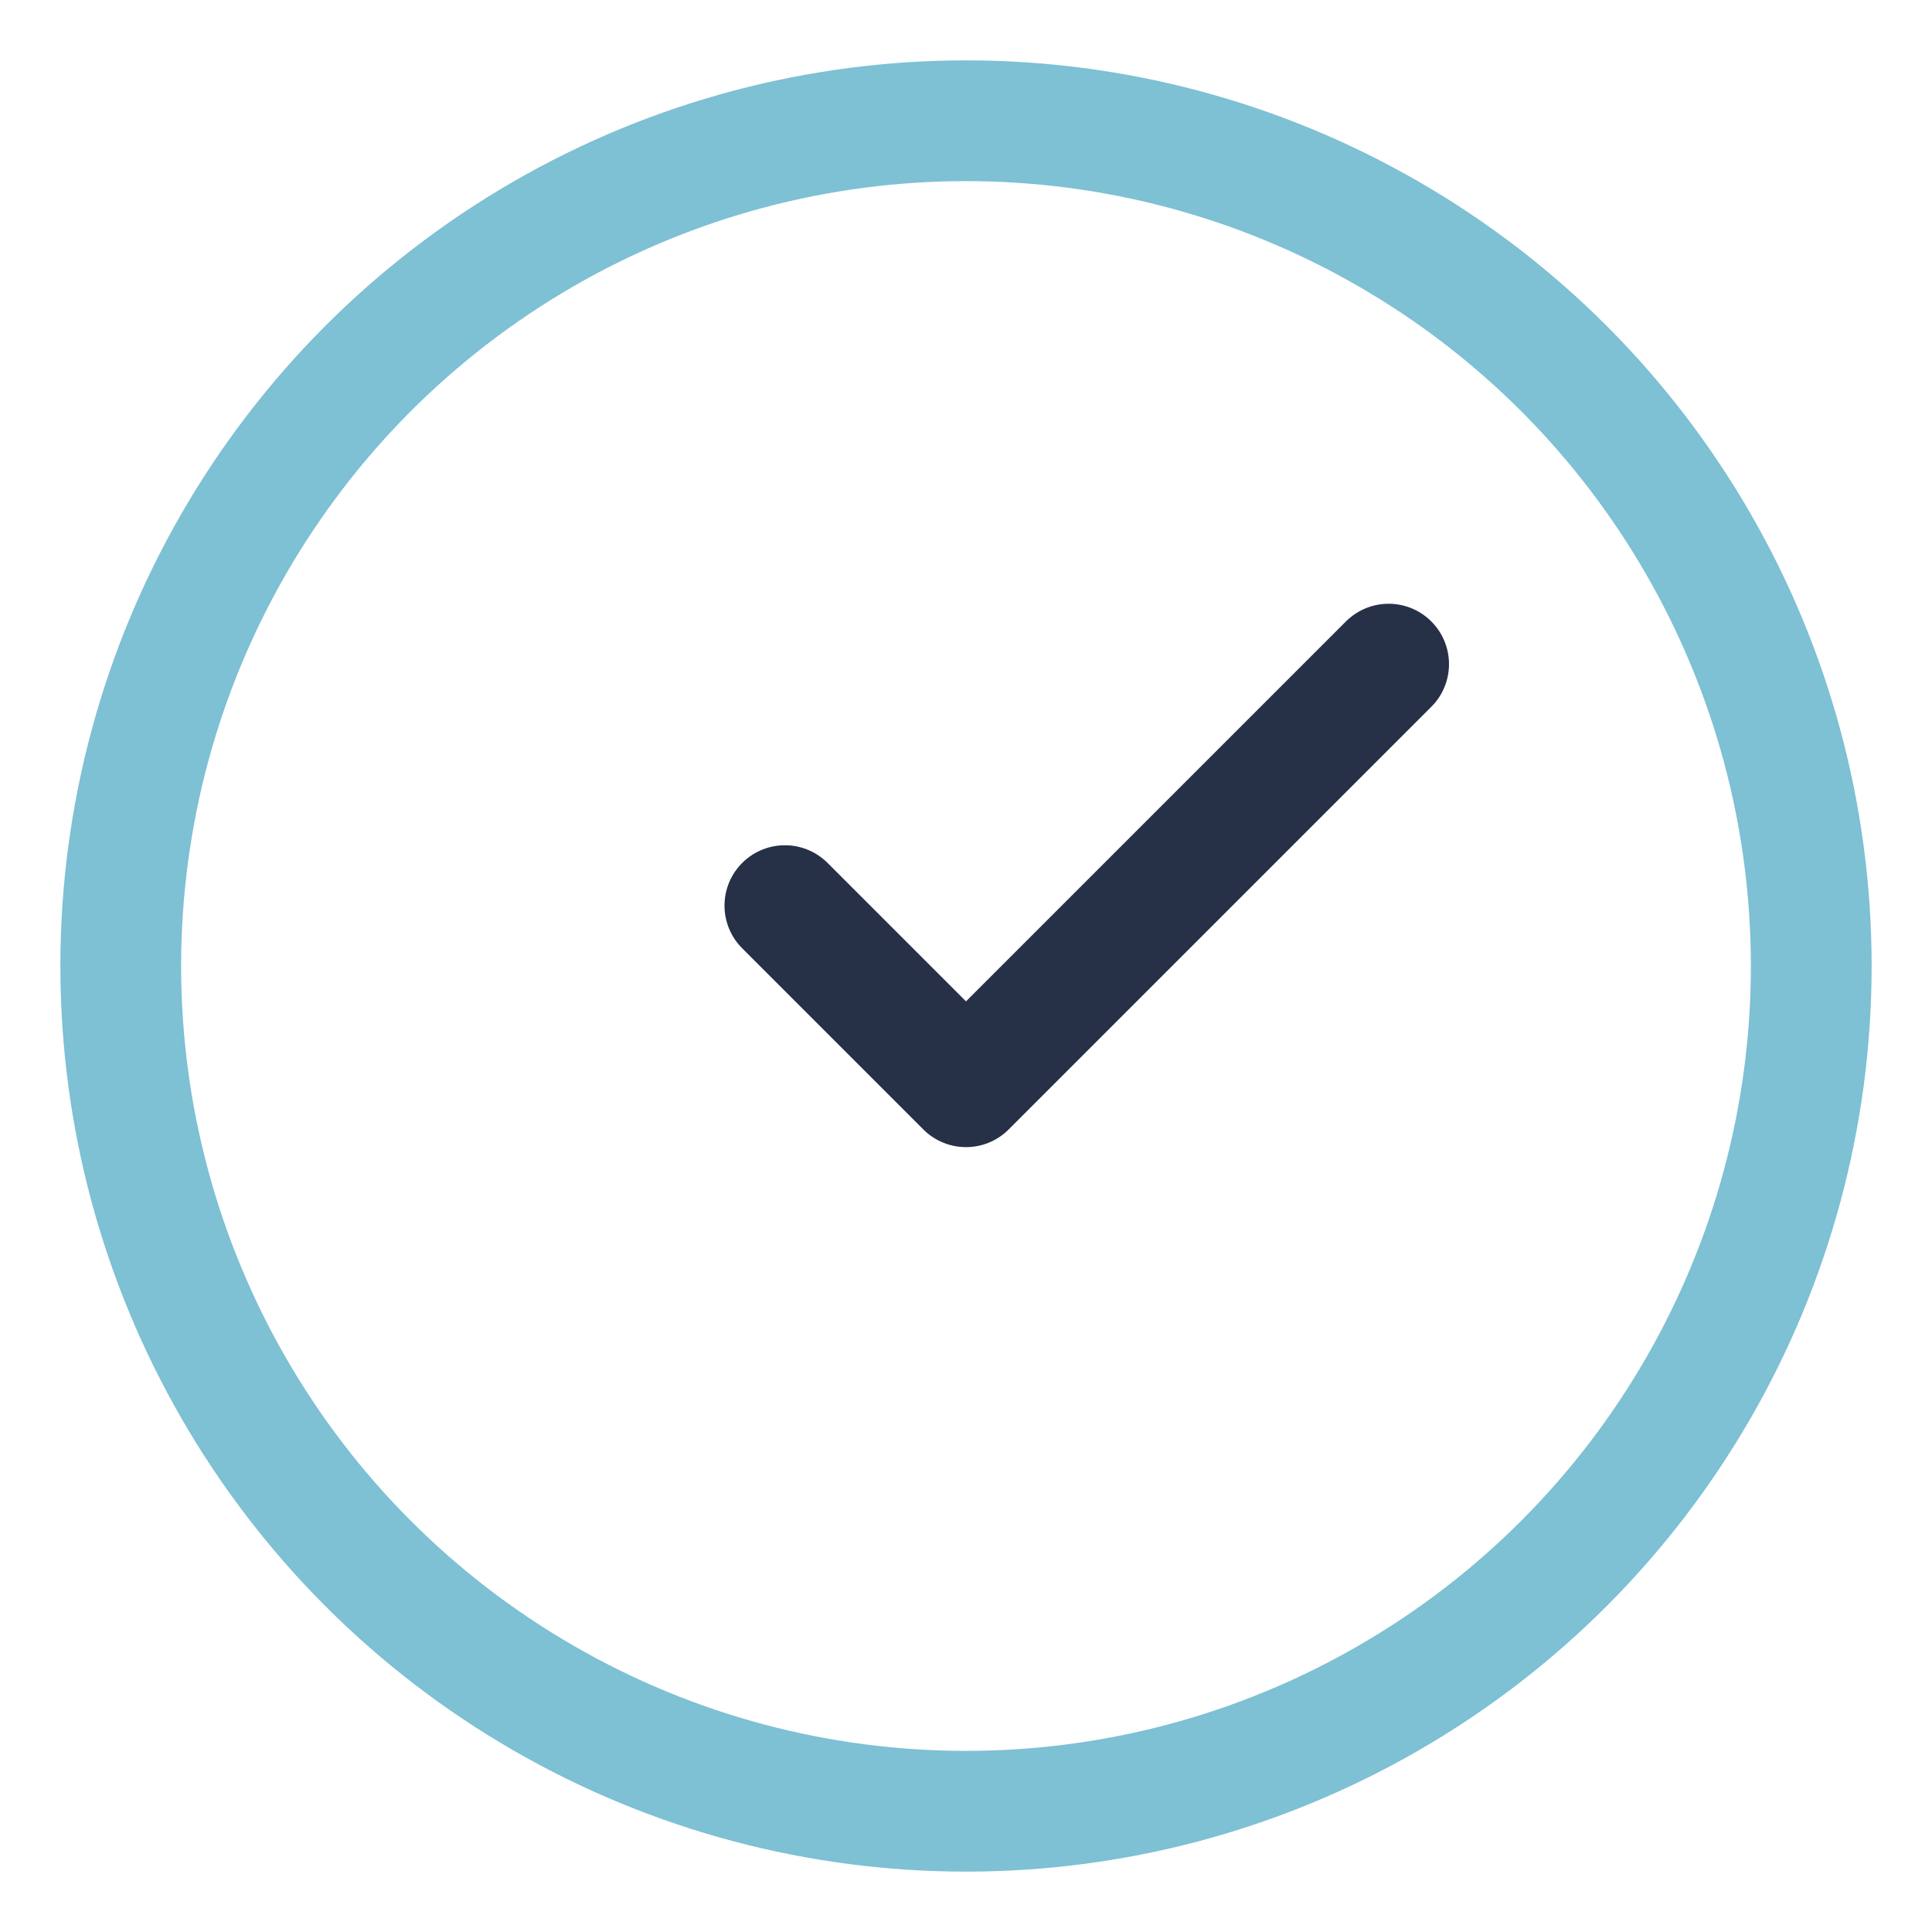
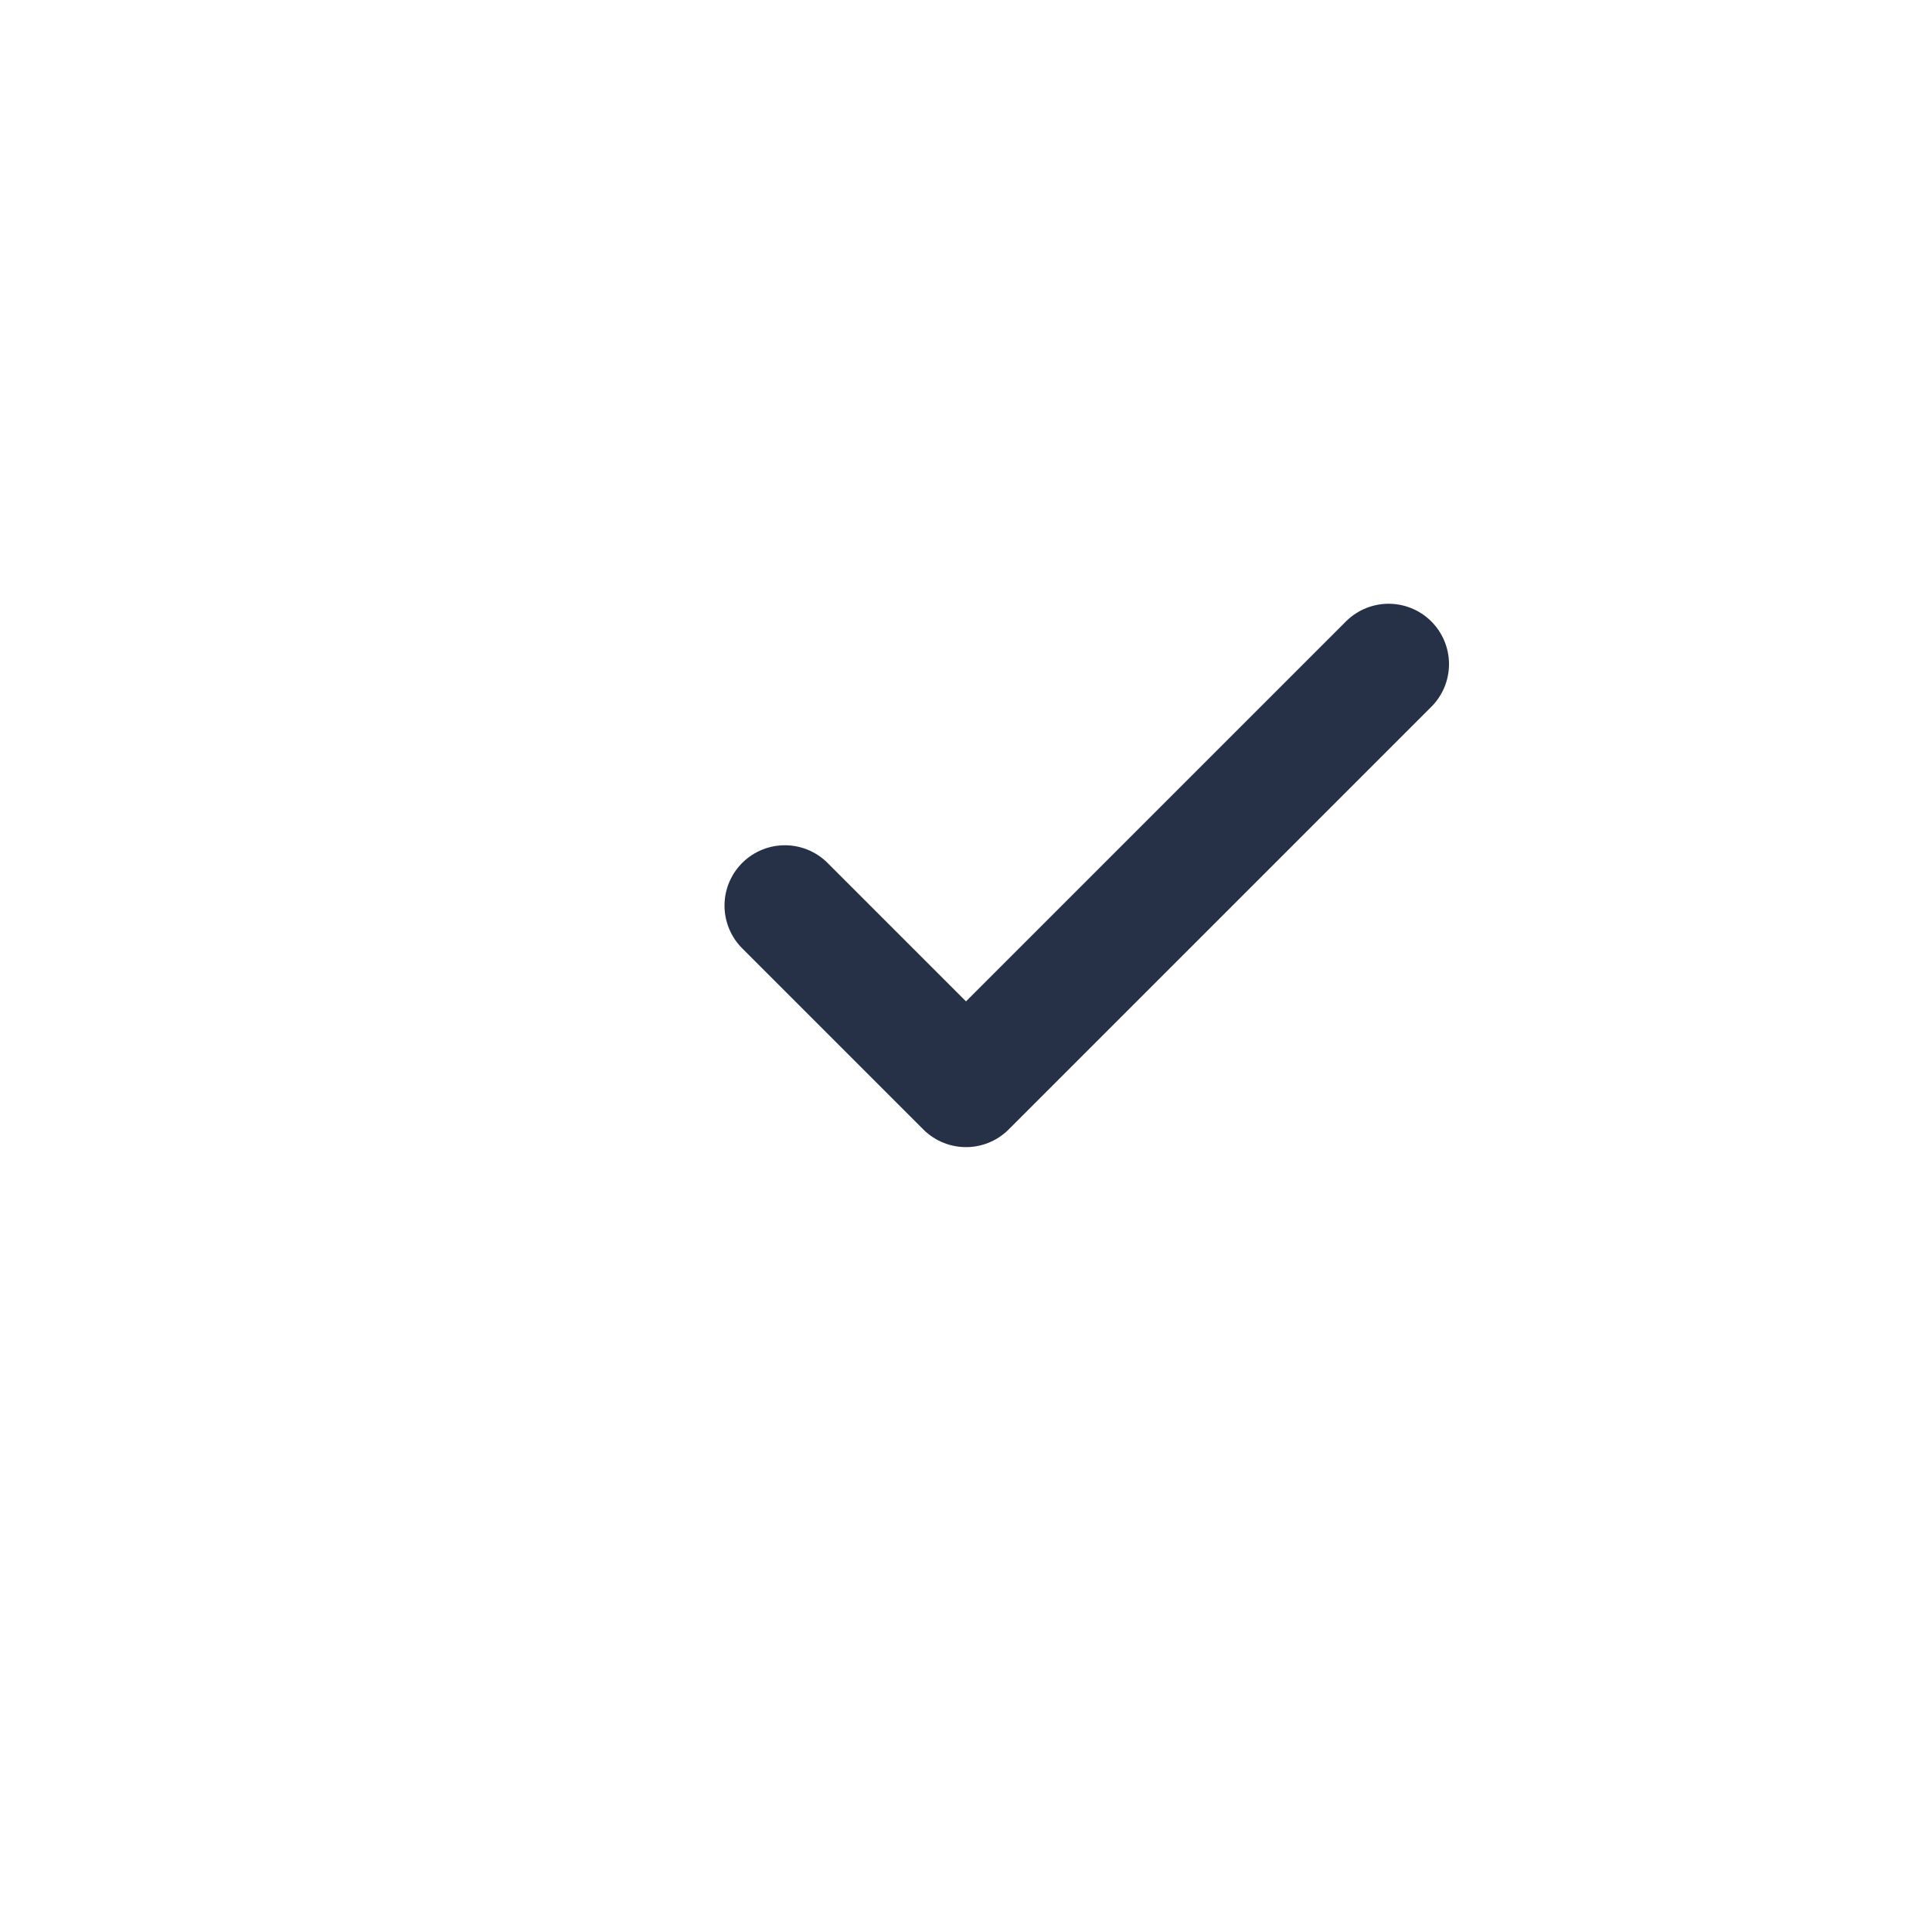
<svg xmlns="http://www.w3.org/2000/svg" width="32" height="32" viewBox="0 0 32 32">
-   <circle cx="16" cy="16" r="14" stroke="#7EC0D4" stroke-width="2" fill="none" />
  <path d="M23 11l-7 7-3-3" fill="none" stroke="#263148" stroke-width="2" stroke-linecap="round" stroke-linejoin="round" />
</svg>